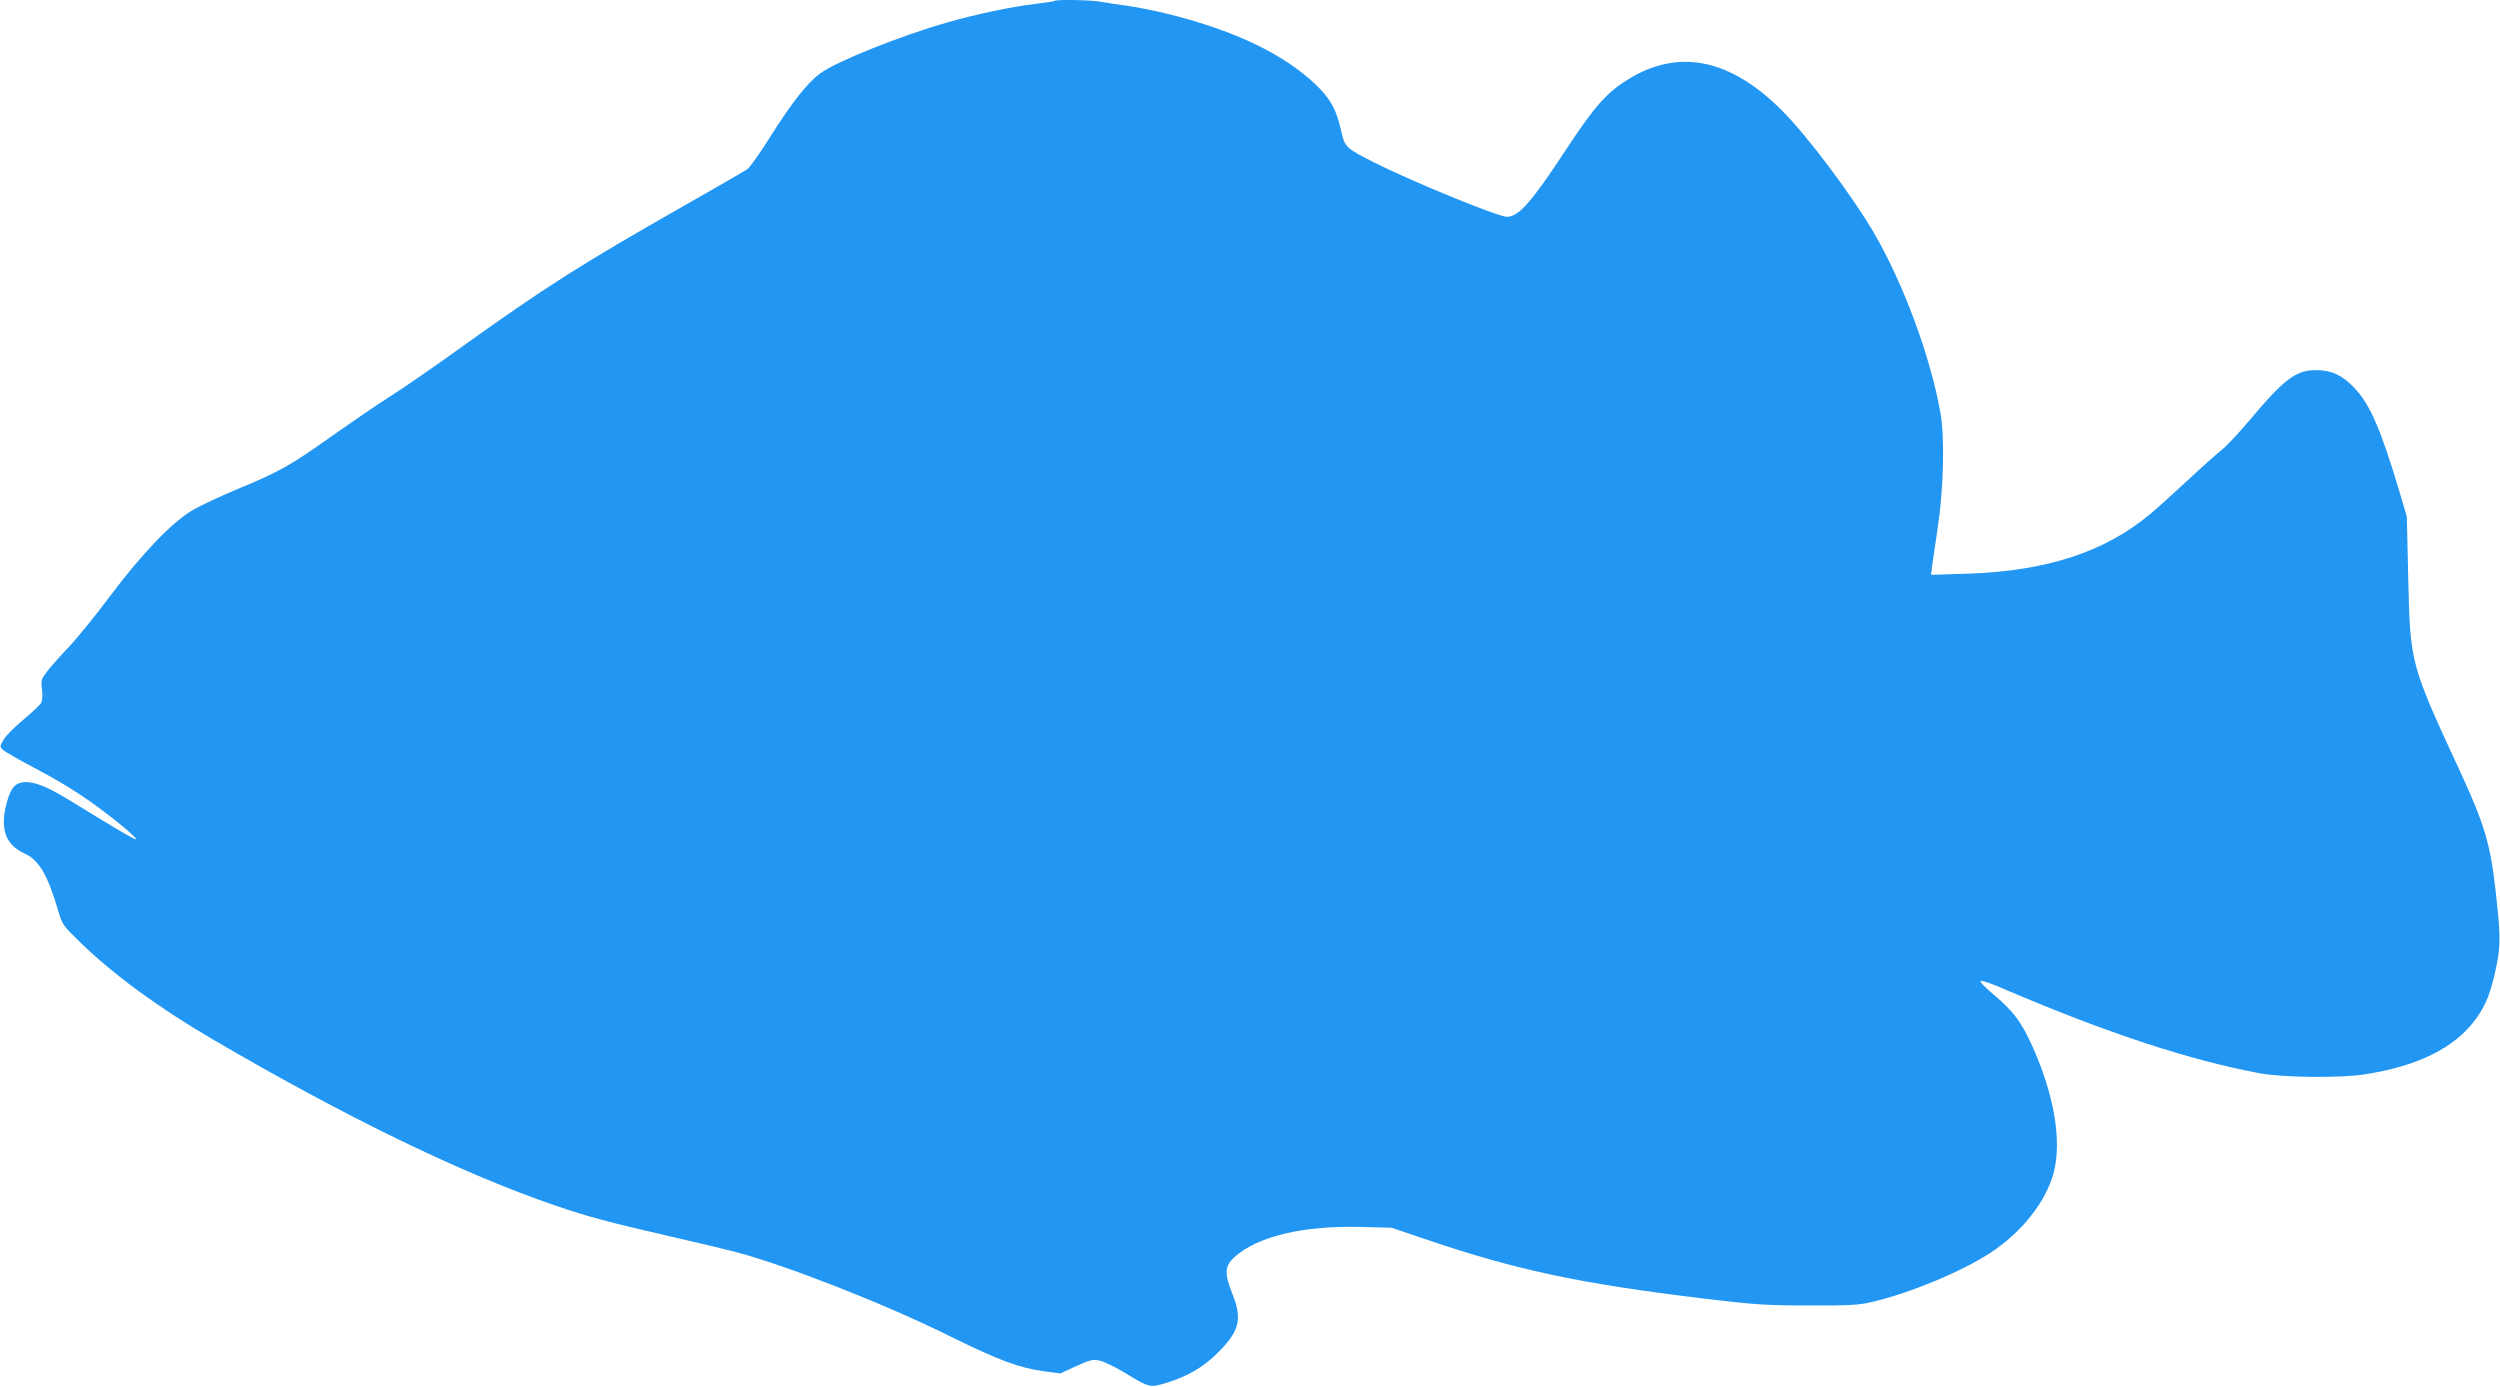
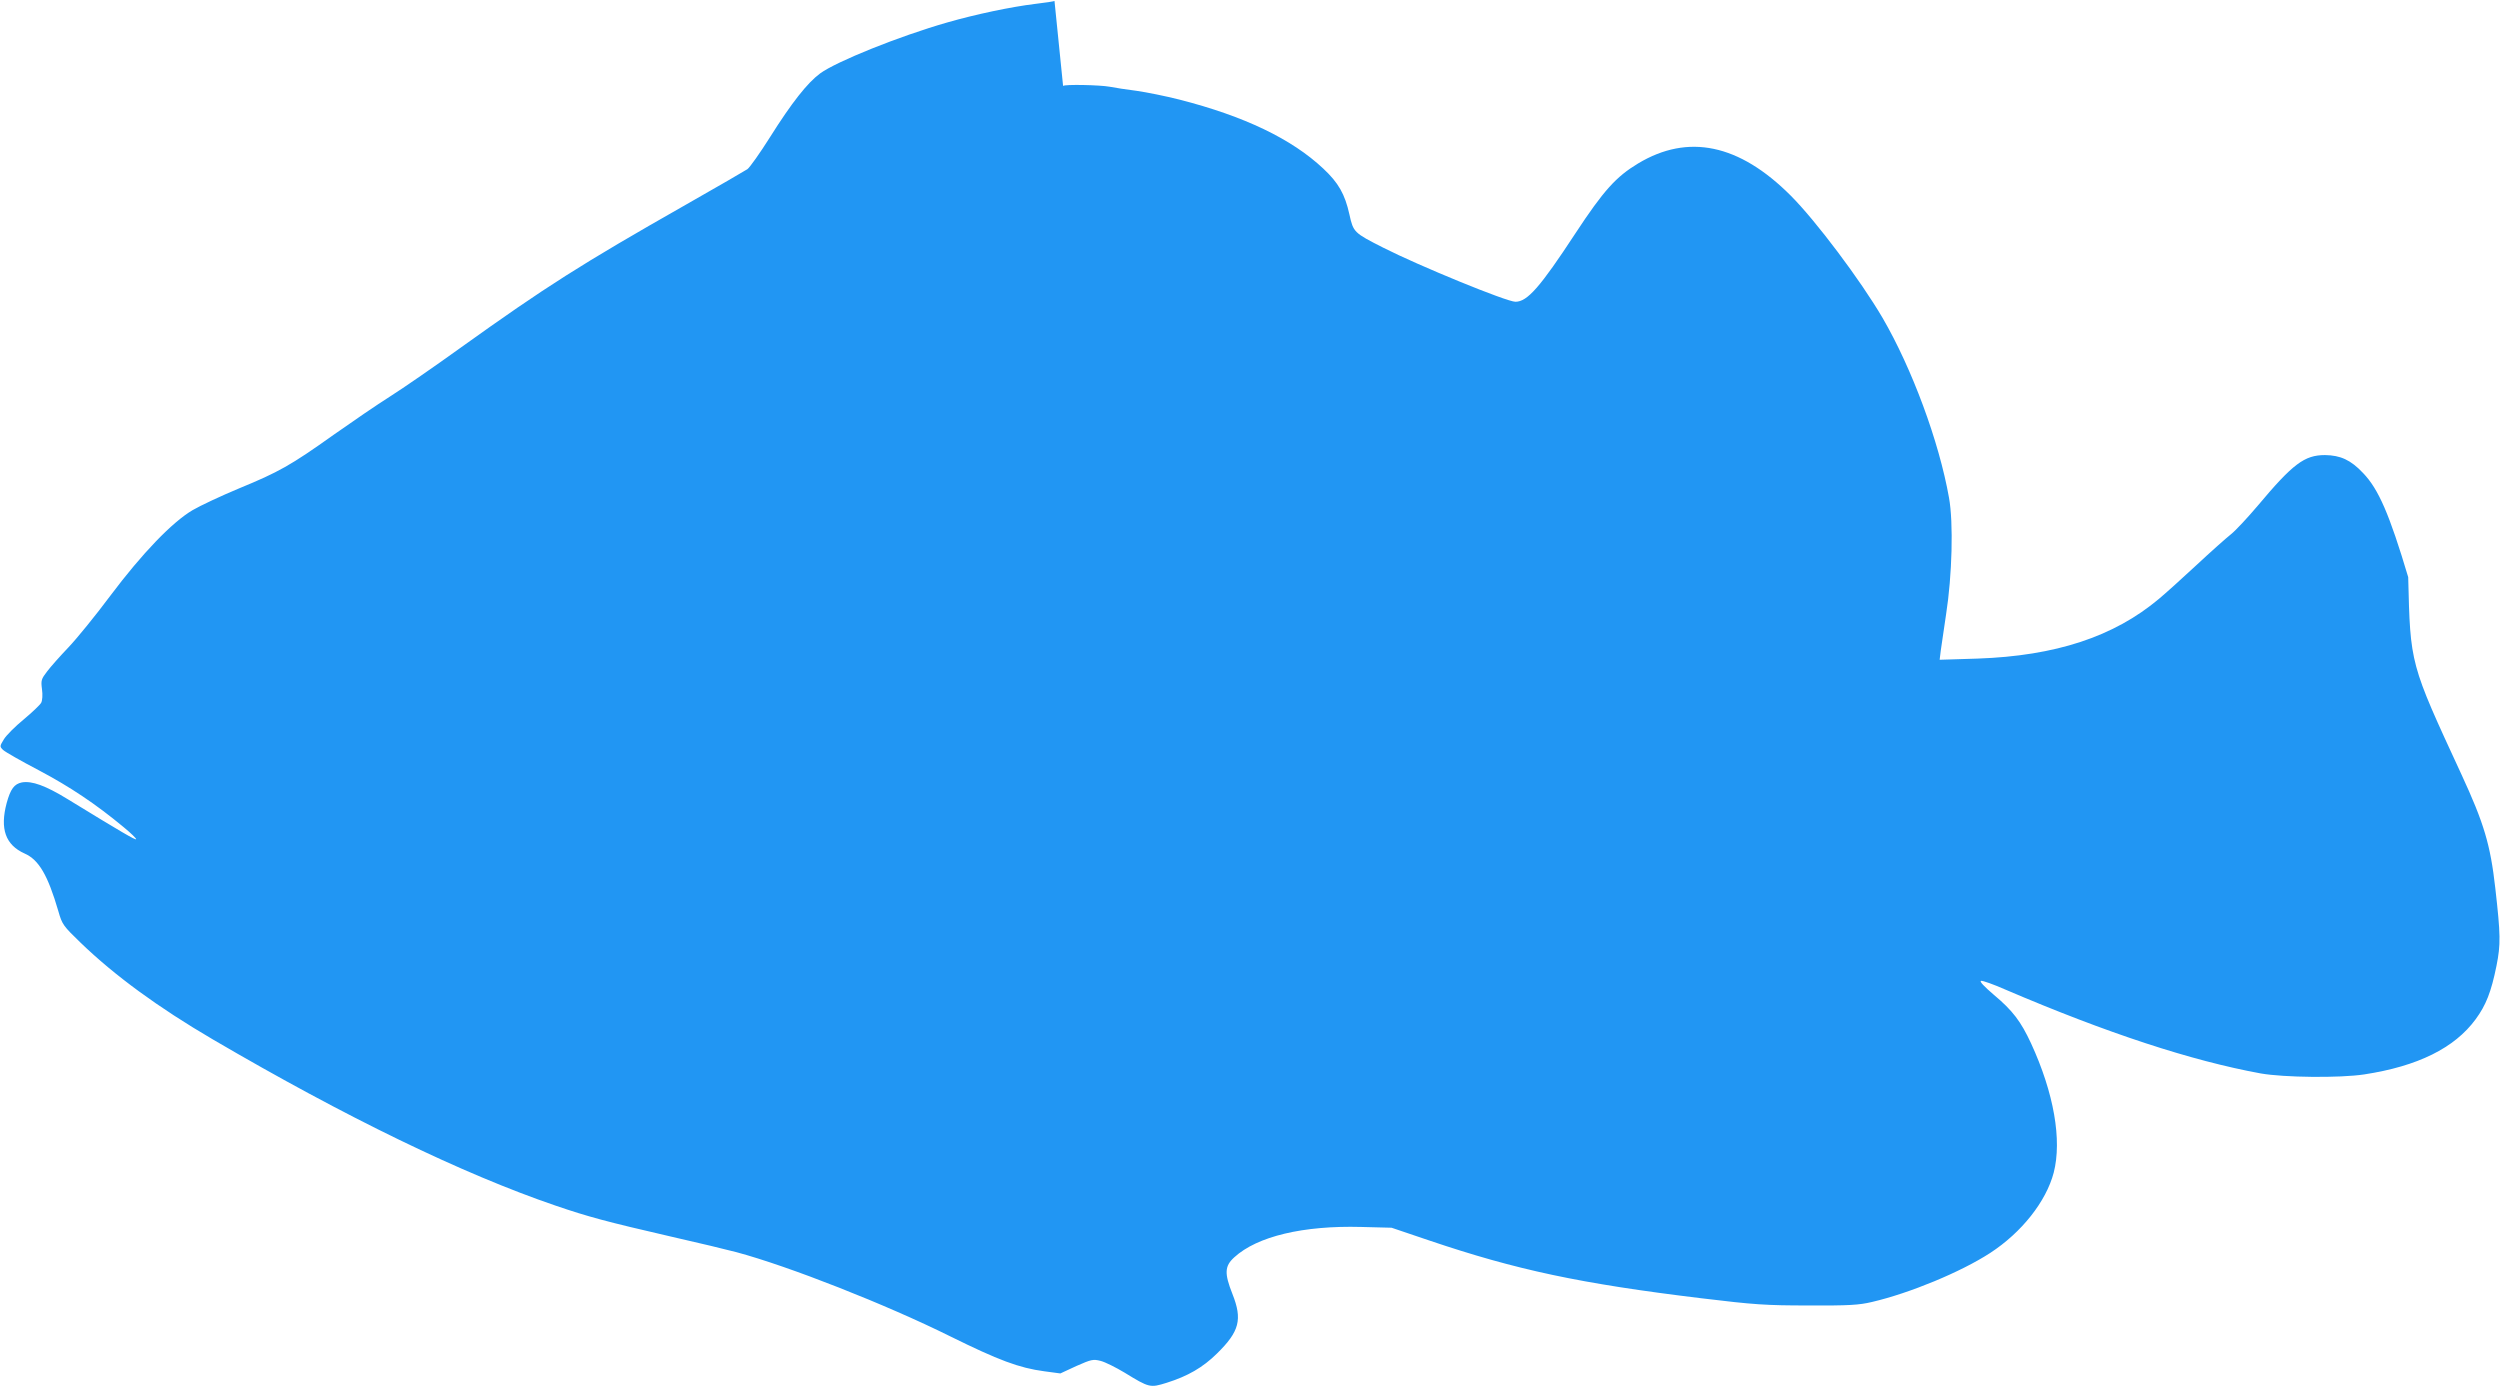
<svg xmlns="http://www.w3.org/2000/svg" version="1.0" width="1280pt" height="710pt" viewBox="0 0 1280 710" preserveAspectRatio="xMidYMid meet">
  <g transform="translate(0,710) scale(0.1,-0.1)" fill="#2196f3" stroke="none">
-     <path d="M5399 7095 c-3 -2 -47 -9 -99 -15 -123 -15 -304 -53 -450 -95 -245 -70 -568 -200 -651 -261 -65 -48 -145 -149 -257 -327 -51 -81 -103 -154 -115 -163 -12 -8 -155 -91 -317 -183 -535 -304 -717 -420 -1147 -728 -136 -98 -301 -212 -366 -253 -65 -41 -195 -130 -290 -197 -219 -156 -280 -190 -484 -274 -91 -38 -198 -88 -237 -111 -105 -62 -258 -221 -421 -438 -76 -102 -173 -221 -215 -265 -42 -44 -91 -99 -109 -123 -30 -39 -32 -46 -26 -91 4 -29 2 -57 -4 -69 -6 -11 -46 -49 -89 -85 -44 -36 -90 -82 -102 -102 -22 -36 -22 -37 -4 -55 11 -10 93 -57 183 -104 159 -84 292 -173 434 -291 38 -31 66 -59 64 -62 -5 -4 -71 34 -350 205 -114 70 -184 95 -235 86 -39 -8 -58 -33 -78 -106 -35 -132 -6 -214 92 -258 73 -32 119 -111 173 -296 19 -67 25 -75 113 -160 175 -169 398 -332 678 -496 682 -399 1278 -688 1755 -851 167 -57 260 -82 585 -157 146 -33 299 -70 340 -81 269 -72 769 -269 1095 -431 247 -122 353 -162 482 -179 l82 -11 82 38 c77 34 86 36 125 26 23 -6 77 -33 122 -60 127 -78 131 -78 215 -52 108 34 185 78 258 150 115 113 131 174 79 305 -42 106 -40 143 10 188 117 107 353 163 649 155 l156 -4 195 -66 c444 -150 771 -220 1390 -295 272 -33 332 -37 550 -37 206 -1 258 2 325 18 193 45 456 154 605 251 161 105 286 263 325 411 43 167 1 408 -116 662 -52 112 -94 168 -191 249 -49 42 -75 69 -65 71 8 2 64 -18 123 -44 523 -224 954 -365 1309 -430 119 -21 405 -24 530 -5 274 42 462 135 570 282 53 72 80 140 107 274 22 110 21 159 -6 397 -25 223 -58 333 -173 582 -265 573 -262 562 -273 1011 l-7 310 -37 125 c-96 322 -152 451 -231 533 -63 67 -116 91 -195 92 -105 0 -164 -44 -345 -260 -51 -60 -112 -126 -136 -145 -24 -19 -105 -91 -179 -160 -74 -69 -160 -146 -190 -171 -231 -194 -529 -292 -929 -306 l-194 -6 6 49 c4 27 16 110 27 184 31 198 38 469 15 596 -51 289 -190 663 -340 921 -113 193 -342 498 -471 627 -264 264 -525 318 -781 164 -113 -68 -177 -139 -321 -358 -181 -276 -246 -350 -307 -350 -45 0 -494 184 -677 277 -150 76 -153 79 -173 170 -23 104 -56 162 -134 235 -162 152 -404 268 -736 353 -71 18 -170 38 -220 45 -49 6 -112 16 -138 21 -49 9 -230 13 -238 4z" />
+     <path d="M5399 7095 c-3 -2 -47 -9 -99 -15 -123 -15 -304 -53 -450 -95 -245 -70 -568 -200 -651 -261 -65 -48 -145 -149 -257 -327 -51 -81 -103 -154 -115 -163 -12 -8 -155 -91 -317 -183 -535 -304 -717 -420 -1147 -728 -136 -98 -301 -212 -366 -253 -65 -41 -195 -130 -290 -197 -219 -156 -280 -190 -484 -274 -91 -38 -198 -88 -237 -111 -105 -62 -258 -221 -421 -438 -76 -102 -173 -221 -215 -265 -42 -44 -91 -99 -109 -123 -30 -39 -32 -46 -26 -91 4 -29 2 -57 -4 -69 -6 -11 -46 -49 -89 -85 -44 -36 -90 -82 -102 -102 -22 -36 -22 -37 -4 -55 11 -10 93 -57 183 -104 159 -84 292 -173 434 -291 38 -31 66 -59 64 -62 -5 -4 -71 34 -350 205 -114 70 -184 95 -235 86 -39 -8 -58 -33 -78 -106 -35 -132 -6 -214 92 -258 73 -32 119 -111 173 -296 19 -67 25 -75 113 -160 175 -169 398 -332 678 -496 682 -399 1278 -688 1755 -851 167 -57 260 -82 585 -157 146 -33 299 -70 340 -81 269 -72 769 -269 1095 -431 247 -122 353 -162 482 -179 l82 -11 82 38 c77 34 86 36 125 26 23 -6 77 -33 122 -60 127 -78 131 -78 215 -52 108 34 185 78 258 150 115 113 131 174 79 305 -42 106 -40 143 10 188 117 107 353 163 649 155 l156 -4 195 -66 c444 -150 771 -220 1390 -295 272 -33 332 -37 550 -37 206 -1 258 2 325 18 193 45 456 154 605 251 161 105 286 263 325 411 43 167 1 408 -116 662 -52 112 -94 168 -191 249 -49 42 -75 69 -65 71 8 2 64 -18 123 -44 523 -224 954 -365 1309 -430 119 -21 405 -24 530 -5 274 42 462 135 570 282 53 72 80 140 107 274 22 110 21 159 -6 397 -25 223 -58 333 -173 582 -265 573 -262 562 -273 1011 c-96 322 -152 451 -231 533 -63 67 -116 91 -195 92 -105 0 -164 -44 -345 -260 -51 -60 -112 -126 -136 -145 -24 -19 -105 -91 -179 -160 -74 -69 -160 -146 -190 -171 -231 -194 -529 -292 -929 -306 l-194 -6 6 49 c4 27 16 110 27 184 31 198 38 469 15 596 -51 289 -190 663 -340 921 -113 193 -342 498 -471 627 -264 264 -525 318 -781 164 -113 -68 -177 -139 -321 -358 -181 -276 -246 -350 -307 -350 -45 0 -494 184 -677 277 -150 76 -153 79 -173 170 -23 104 -56 162 -134 235 -162 152 -404 268 -736 353 -71 18 -170 38 -220 45 -49 6 -112 16 -138 21 -49 9 -230 13 -238 4z" />
  </g>
</svg>